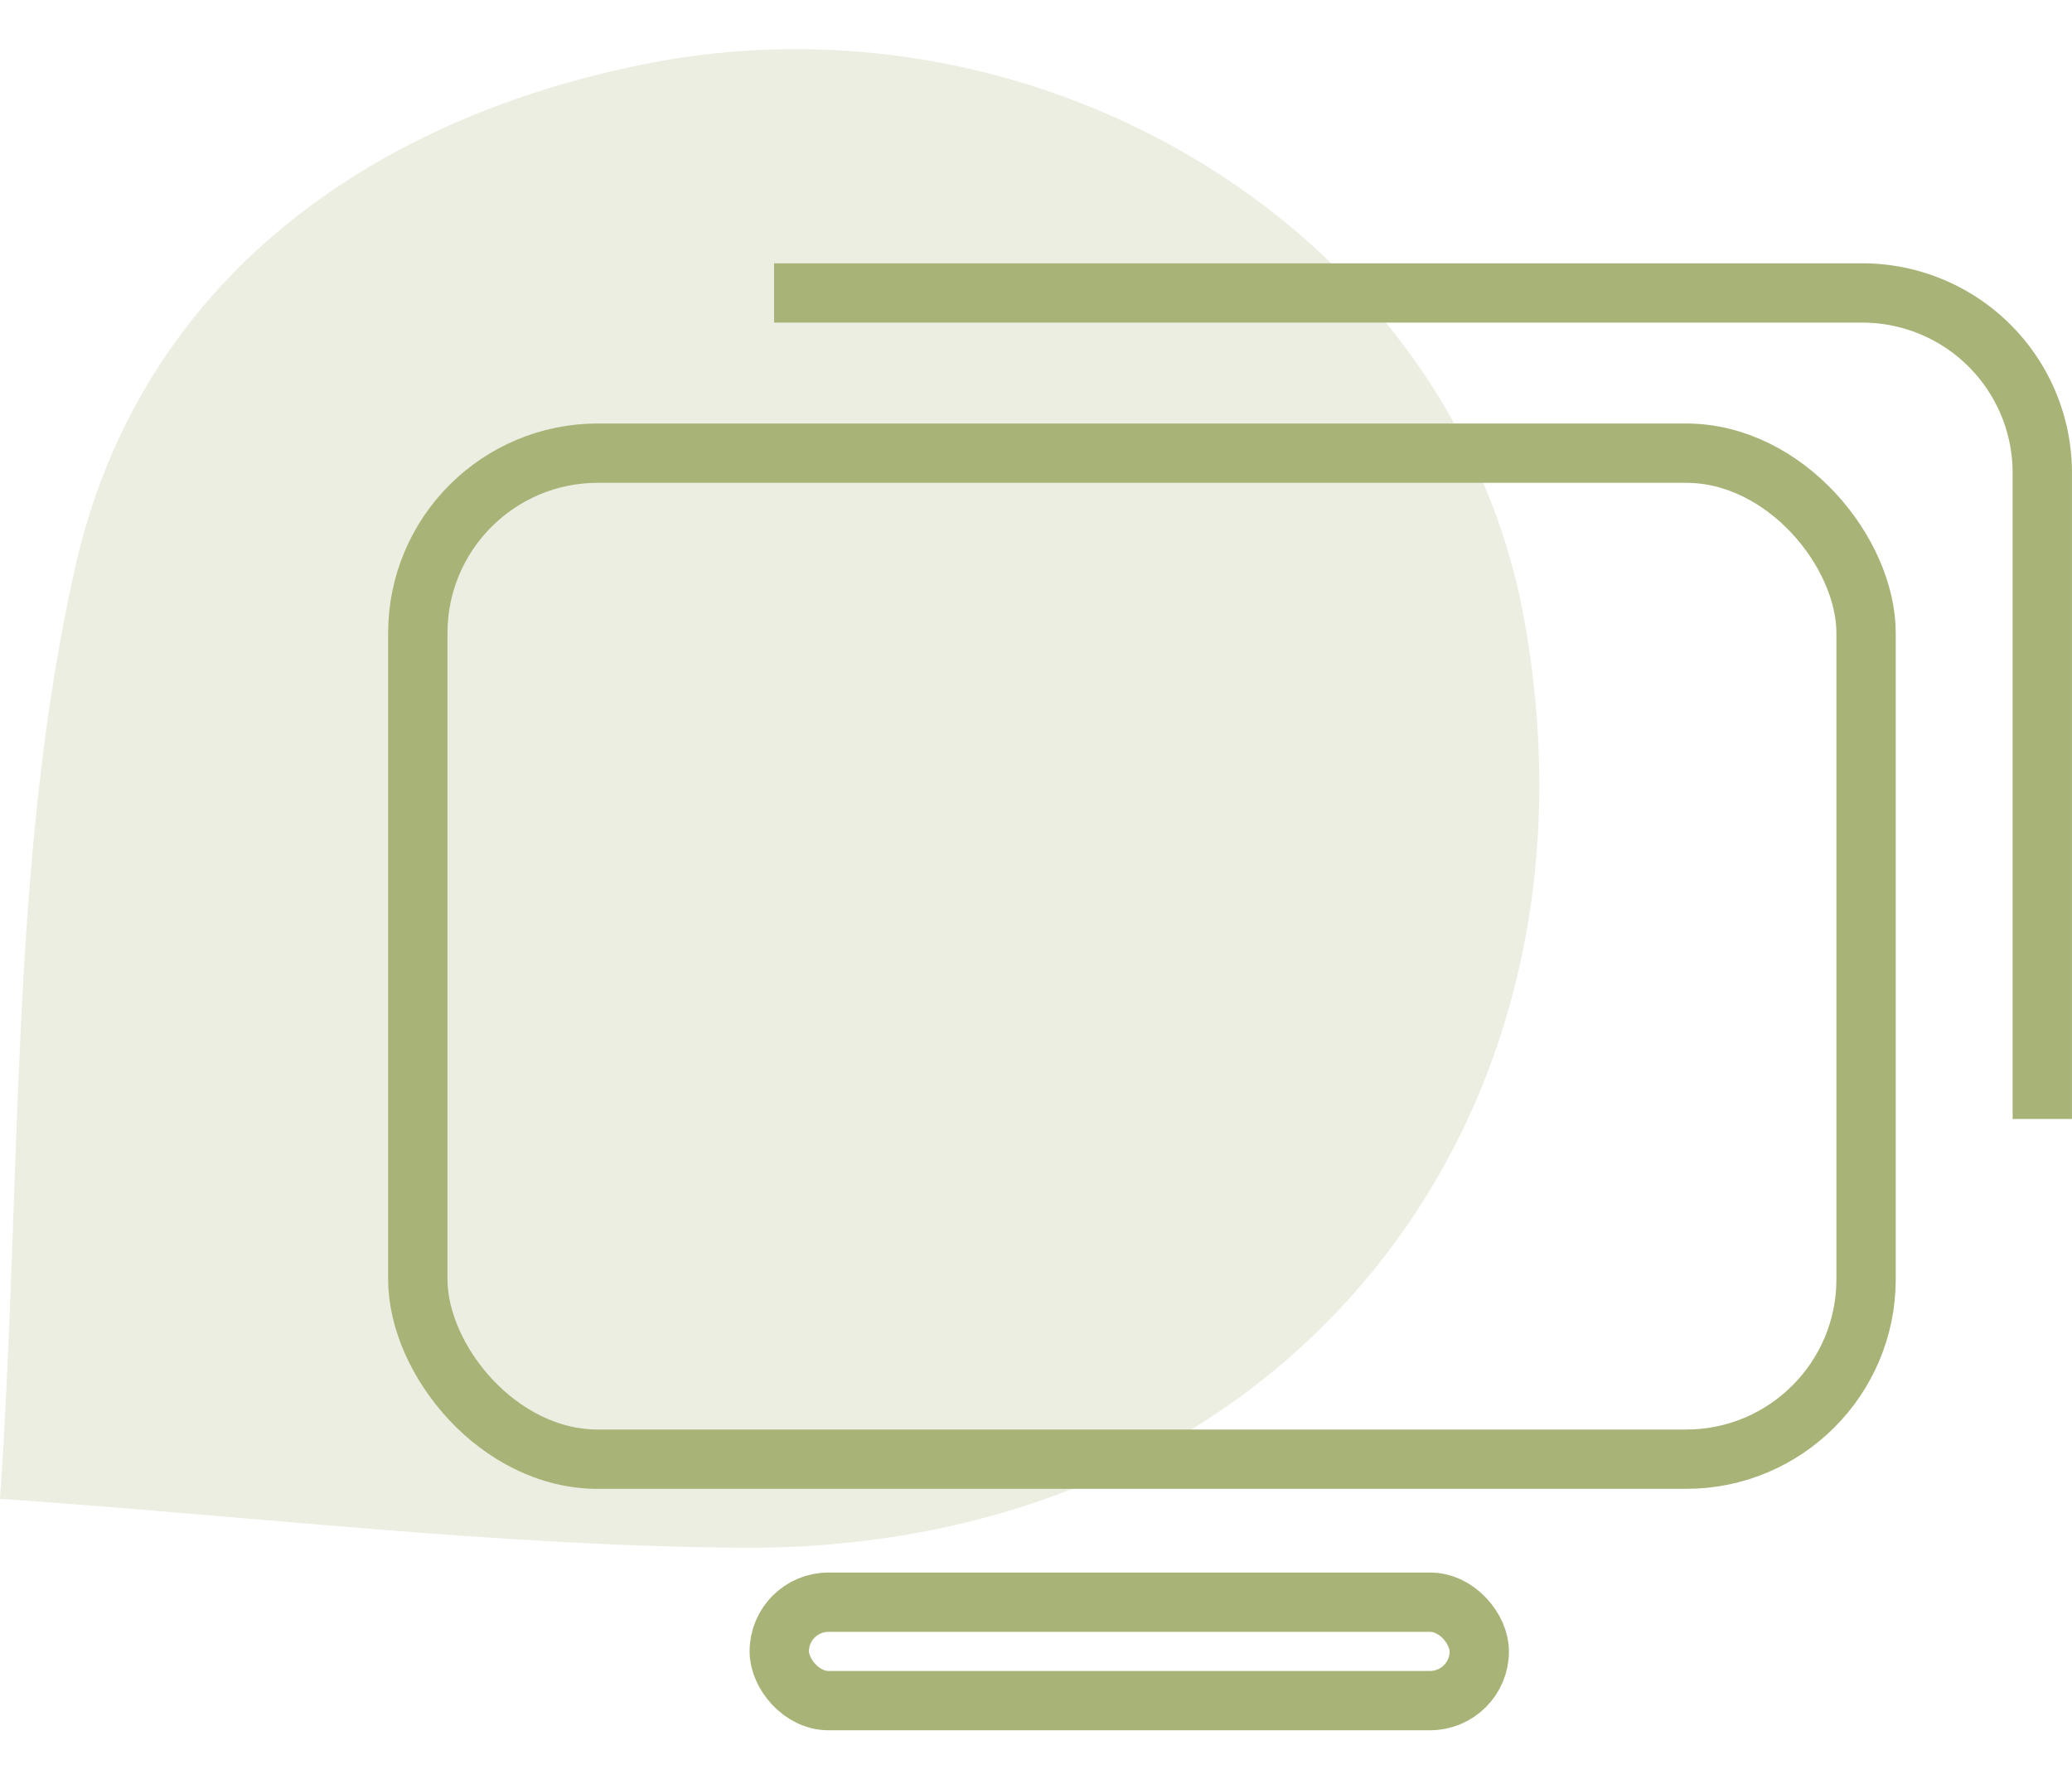
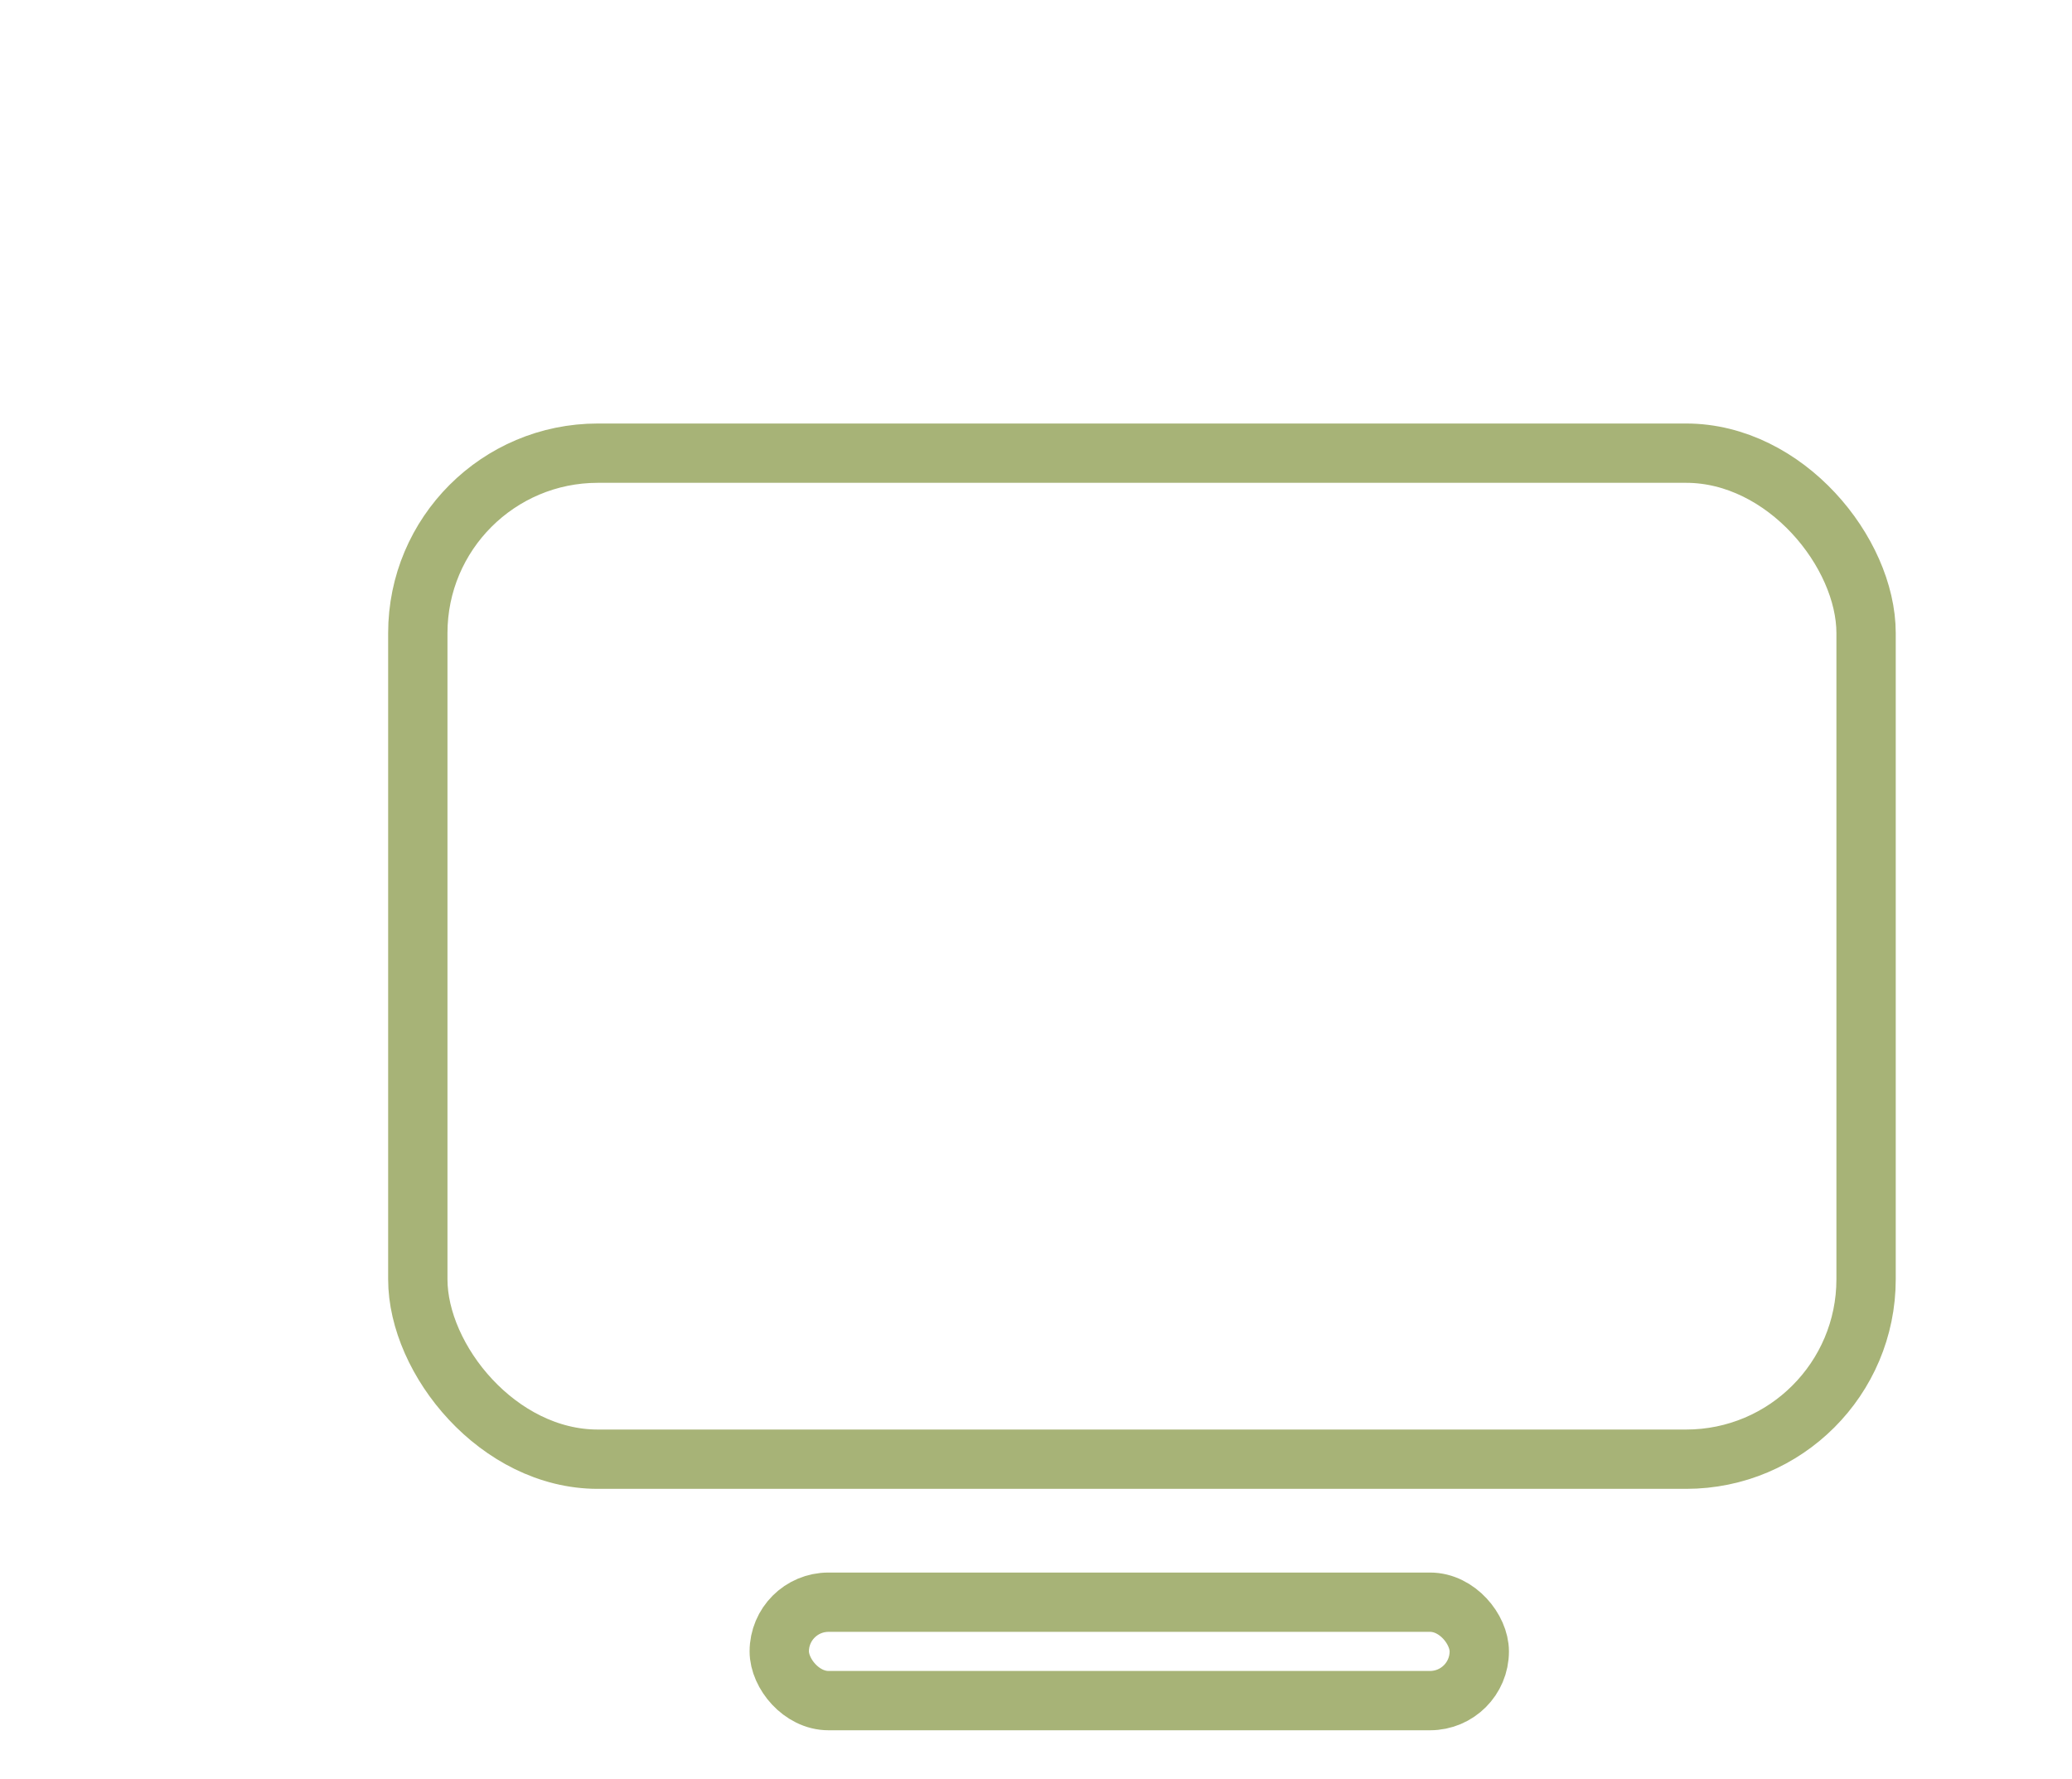
<svg xmlns="http://www.w3.org/2000/svg" width="104.778" height="90" viewBox="0 0 104.778 85.037">
-   <path id="Pfad_30" data-name="Pfad 30" d="M1455.95,1250.027c1.13-16.268.436-32.144,3.8-47.107,3.085-13.722,13.888-22.366,28.489-25.4,20.43-4.249,41.285,8.51,44.8,28.094,4.625,25.79-12.509,47.084-39.616,46.889C1481.147,1252.411,1468.885,1250.925,1455.95,1250.027Z" transform="translate(-1455.95 -1176.699)" fill="#a7b377" opacity="0.22" />
  <g id="Gruppe_17" data-name="Gruppe 17" transform="translate(-206.977 -1697.571)">
    <rect id="Rechteck_13" data-name="Rechteck 13" width="73.237" height="50.886" rx="9.102" transform="translate(228.105 1718.011)" fill="none" stroke="#a7b377" stroke-miterlimit="10" stroke-width="3" />
-     <path id="Pfad_26" data-name="Pfad 26" d="M246.121,1709.908h55.032a9.1,9.1,0,0,1,9.1,9.1v32.681" fill="none" stroke="#a7b377" stroke-miterlimit="10" stroke-width="3" />
    <rect id="Rechteck_14" data-name="Rechteck 14" width="35.399" height="4.978" rx="2.489" transform="translate(246.383 1776.13)" fill="none" stroke="#a7b377" stroke-miterlimit="10" stroke-width="3" />
  </g>
</svg>